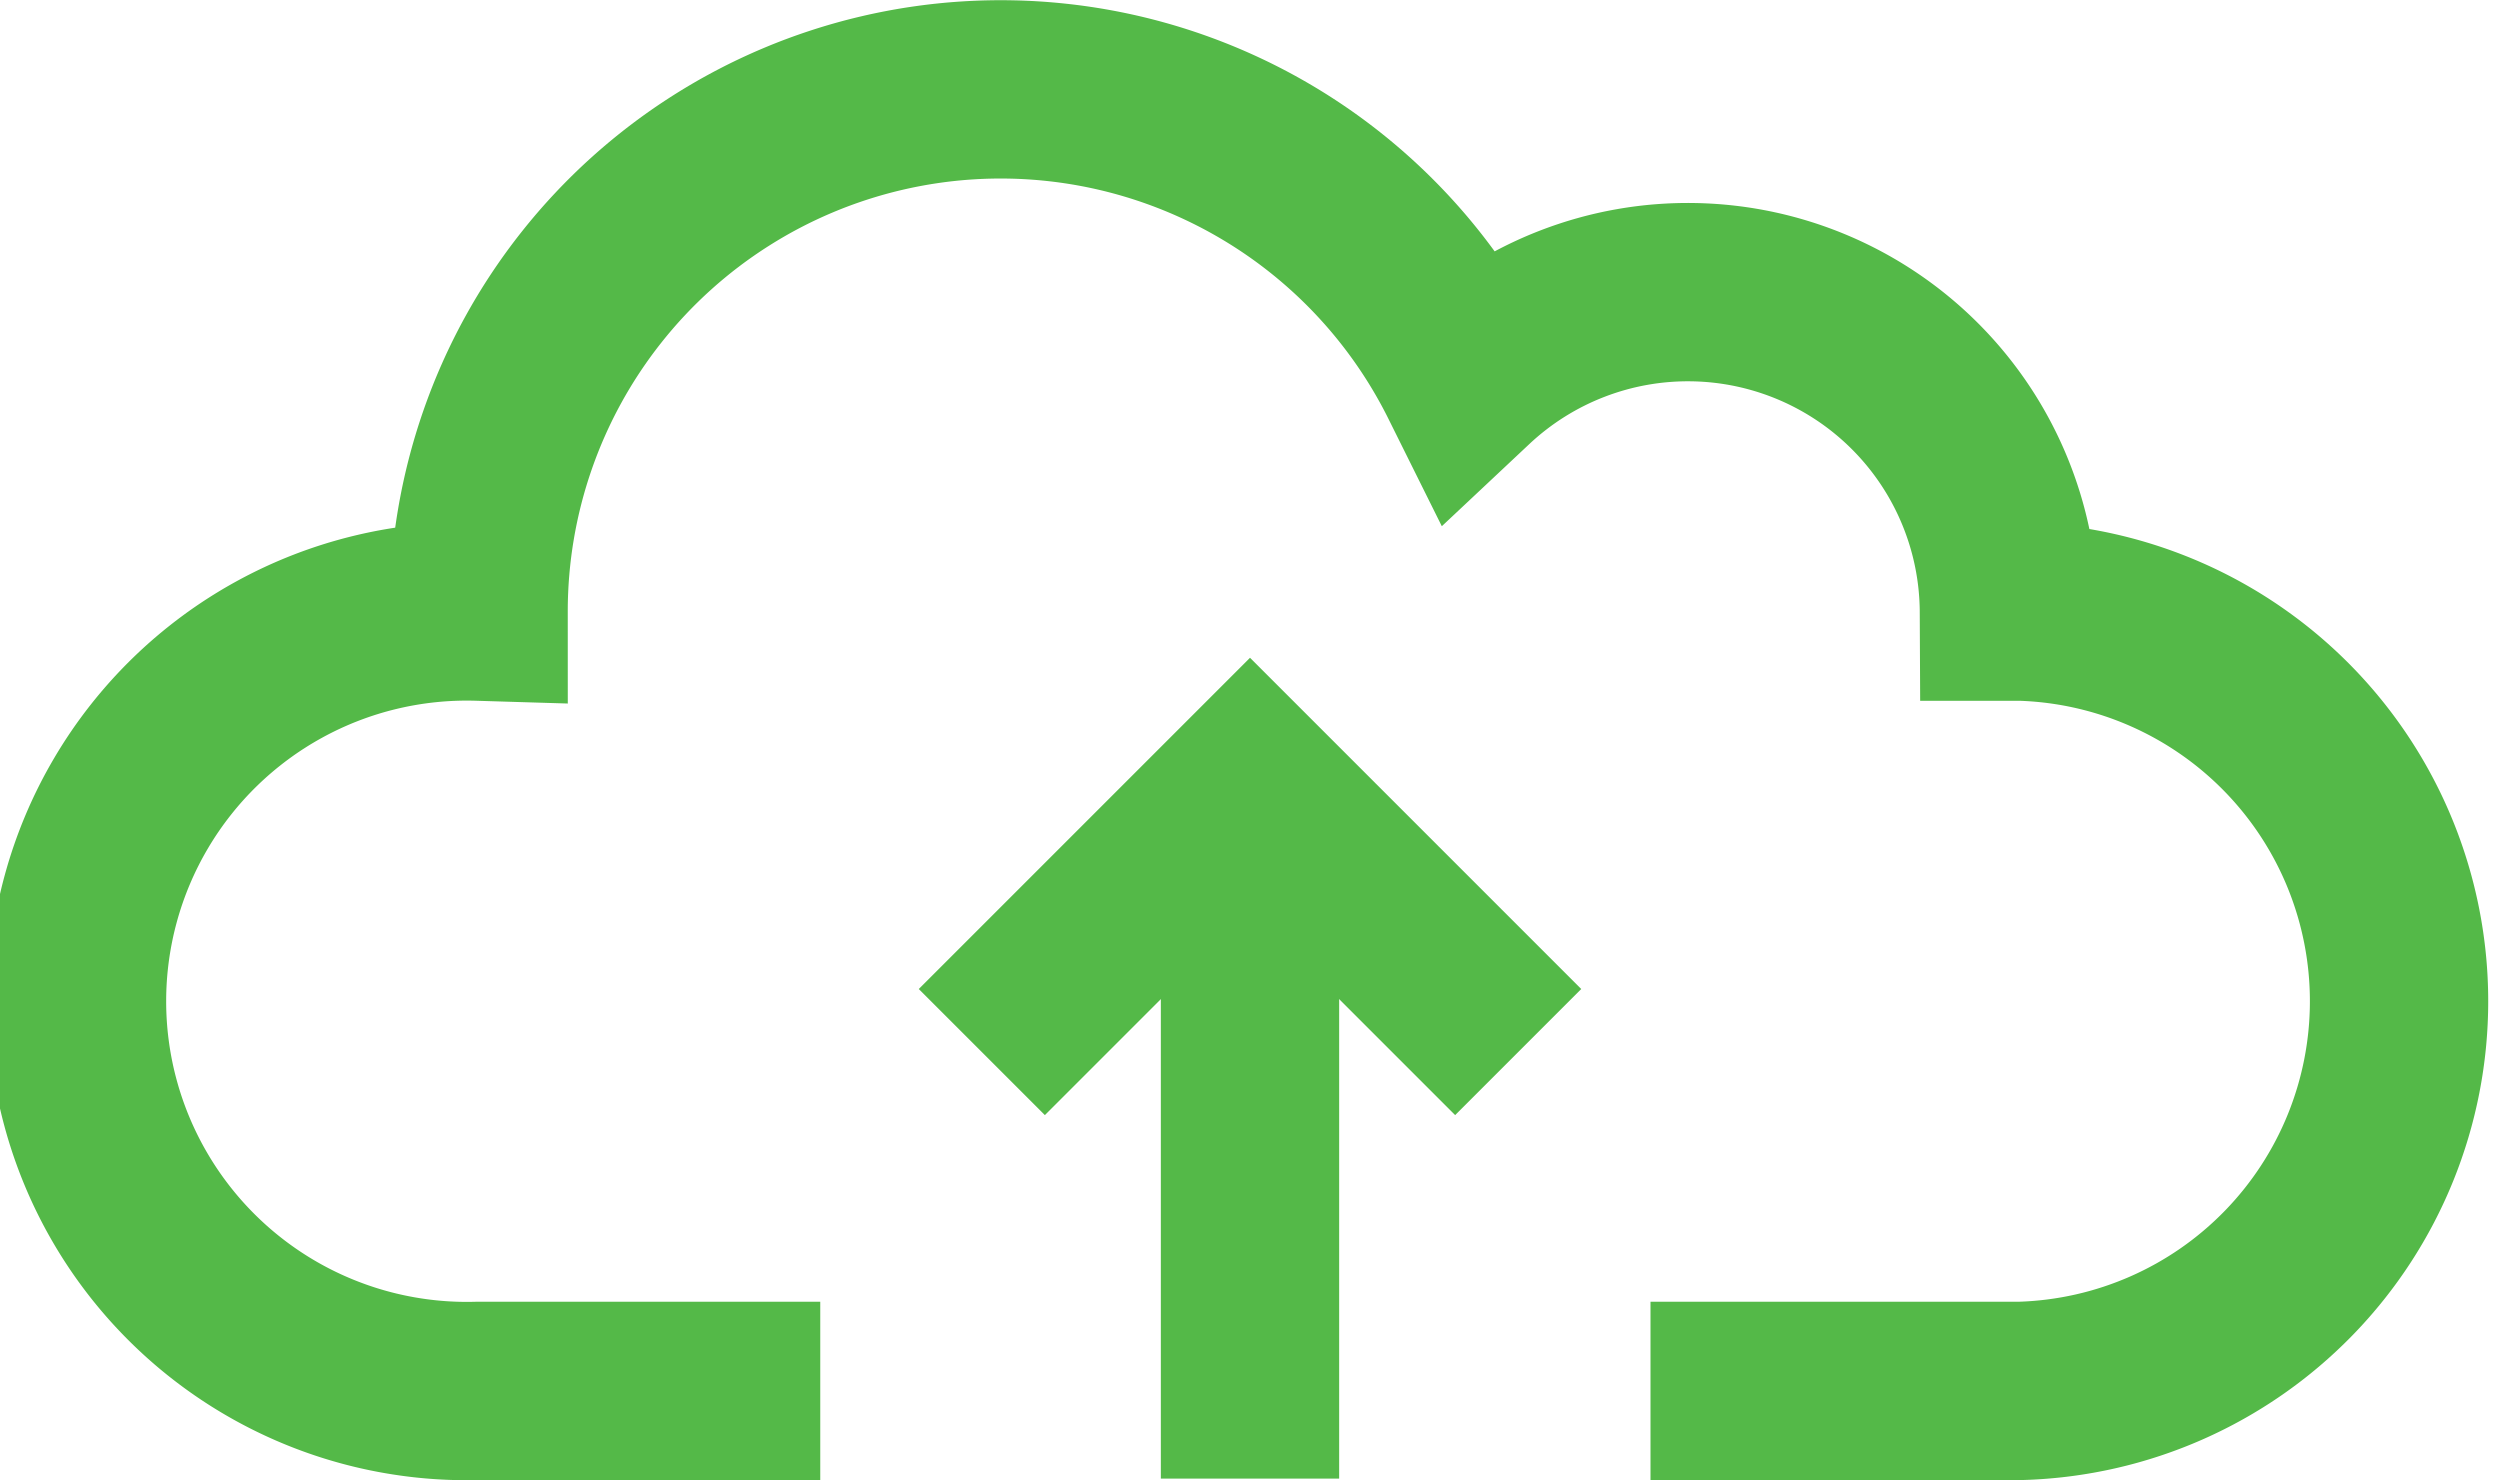
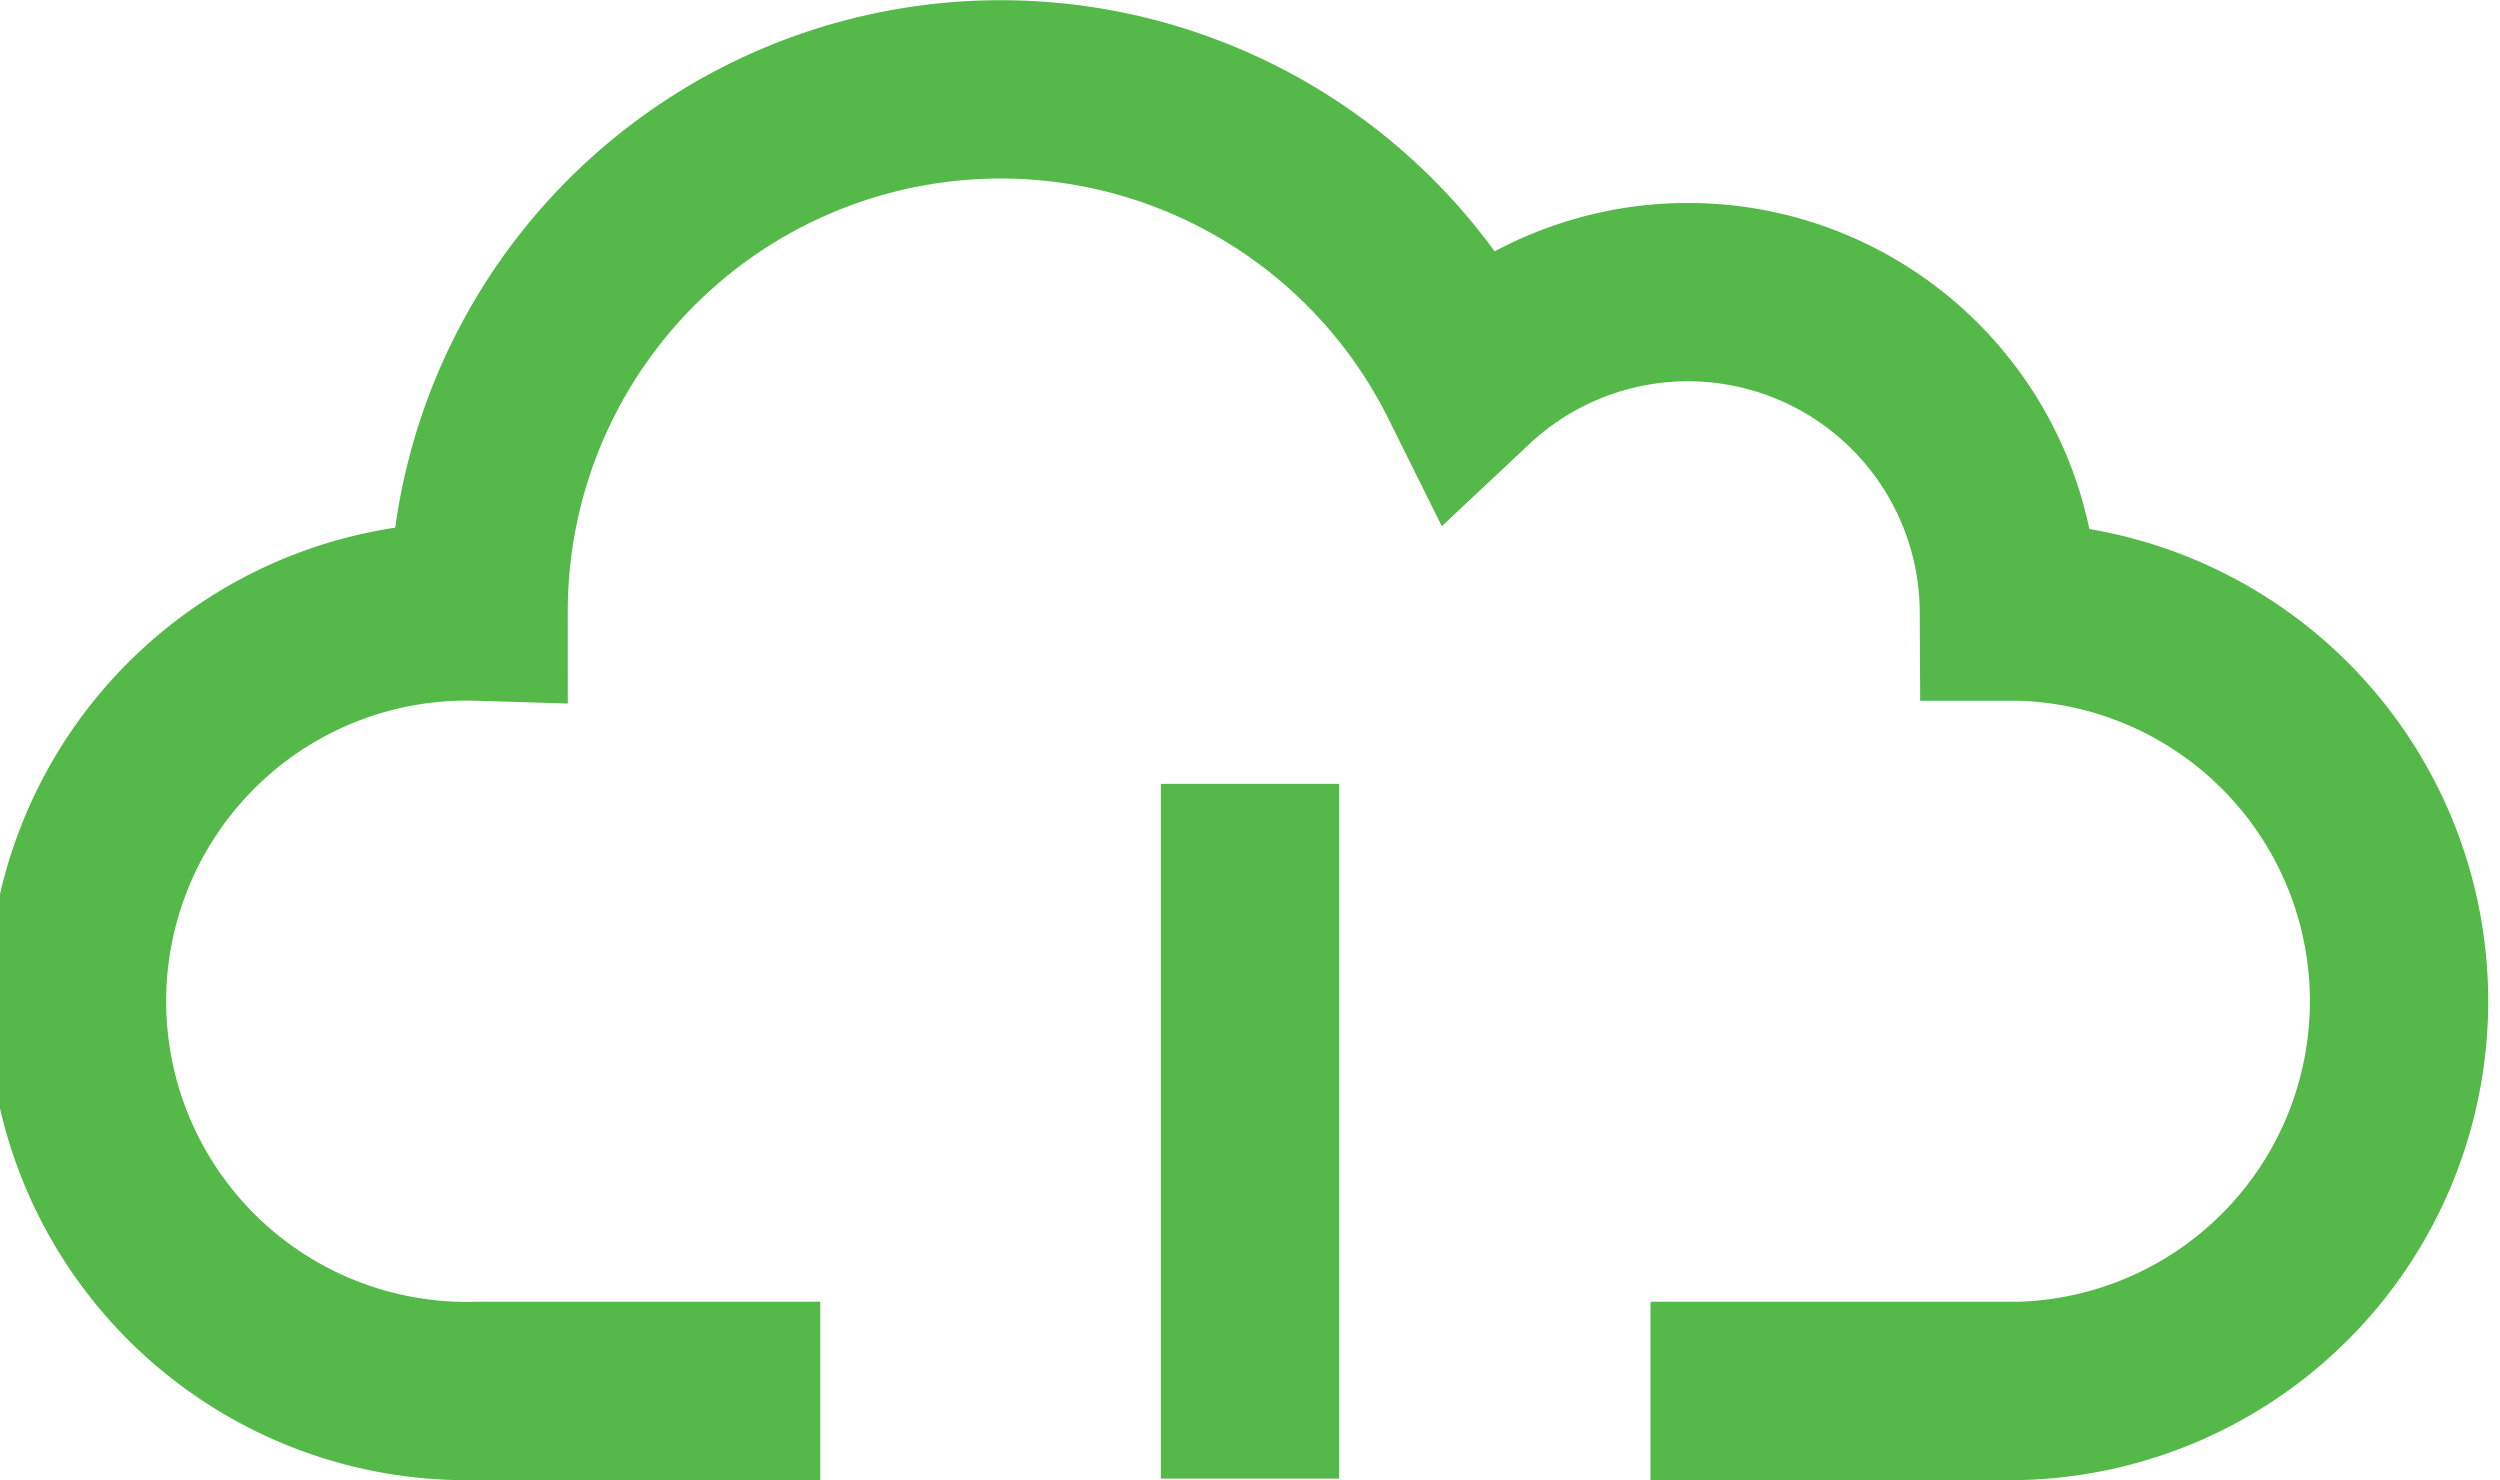
<svg xmlns="http://www.w3.org/2000/svg" viewBox="0 0 70.1 41.5">
  <defs>
    <style>.cls-1{fill:none;stroke:#54b948;stroke-miterlimit:10;stroke-width:5px;}</style>
  </defs>
  <title>backup</title>
  <g id="Layer_2" data-name="Layer 2">
    <g id="Layer_1-2" data-name="Layer 1">
      <path class="cls-1" d="M46.28,39H56.67a10.93,10.93,0,0,0,0-21.85l-.34,0v0a9,9,0,0,0-15.16-6.52,14.64,14.64,0,0,0-27.75,6.52,10.93,10.93,0,1,0,0,21.85H23" />
-       <polyline class="cls-1" points="27.53 29.5 35.05 21.98 42.57 29.5" />
      <line class="cls-1" x1="35.05" y1="41.46" x2="35.05" y2="21.98" />
    </g>
  </g>
</svg>